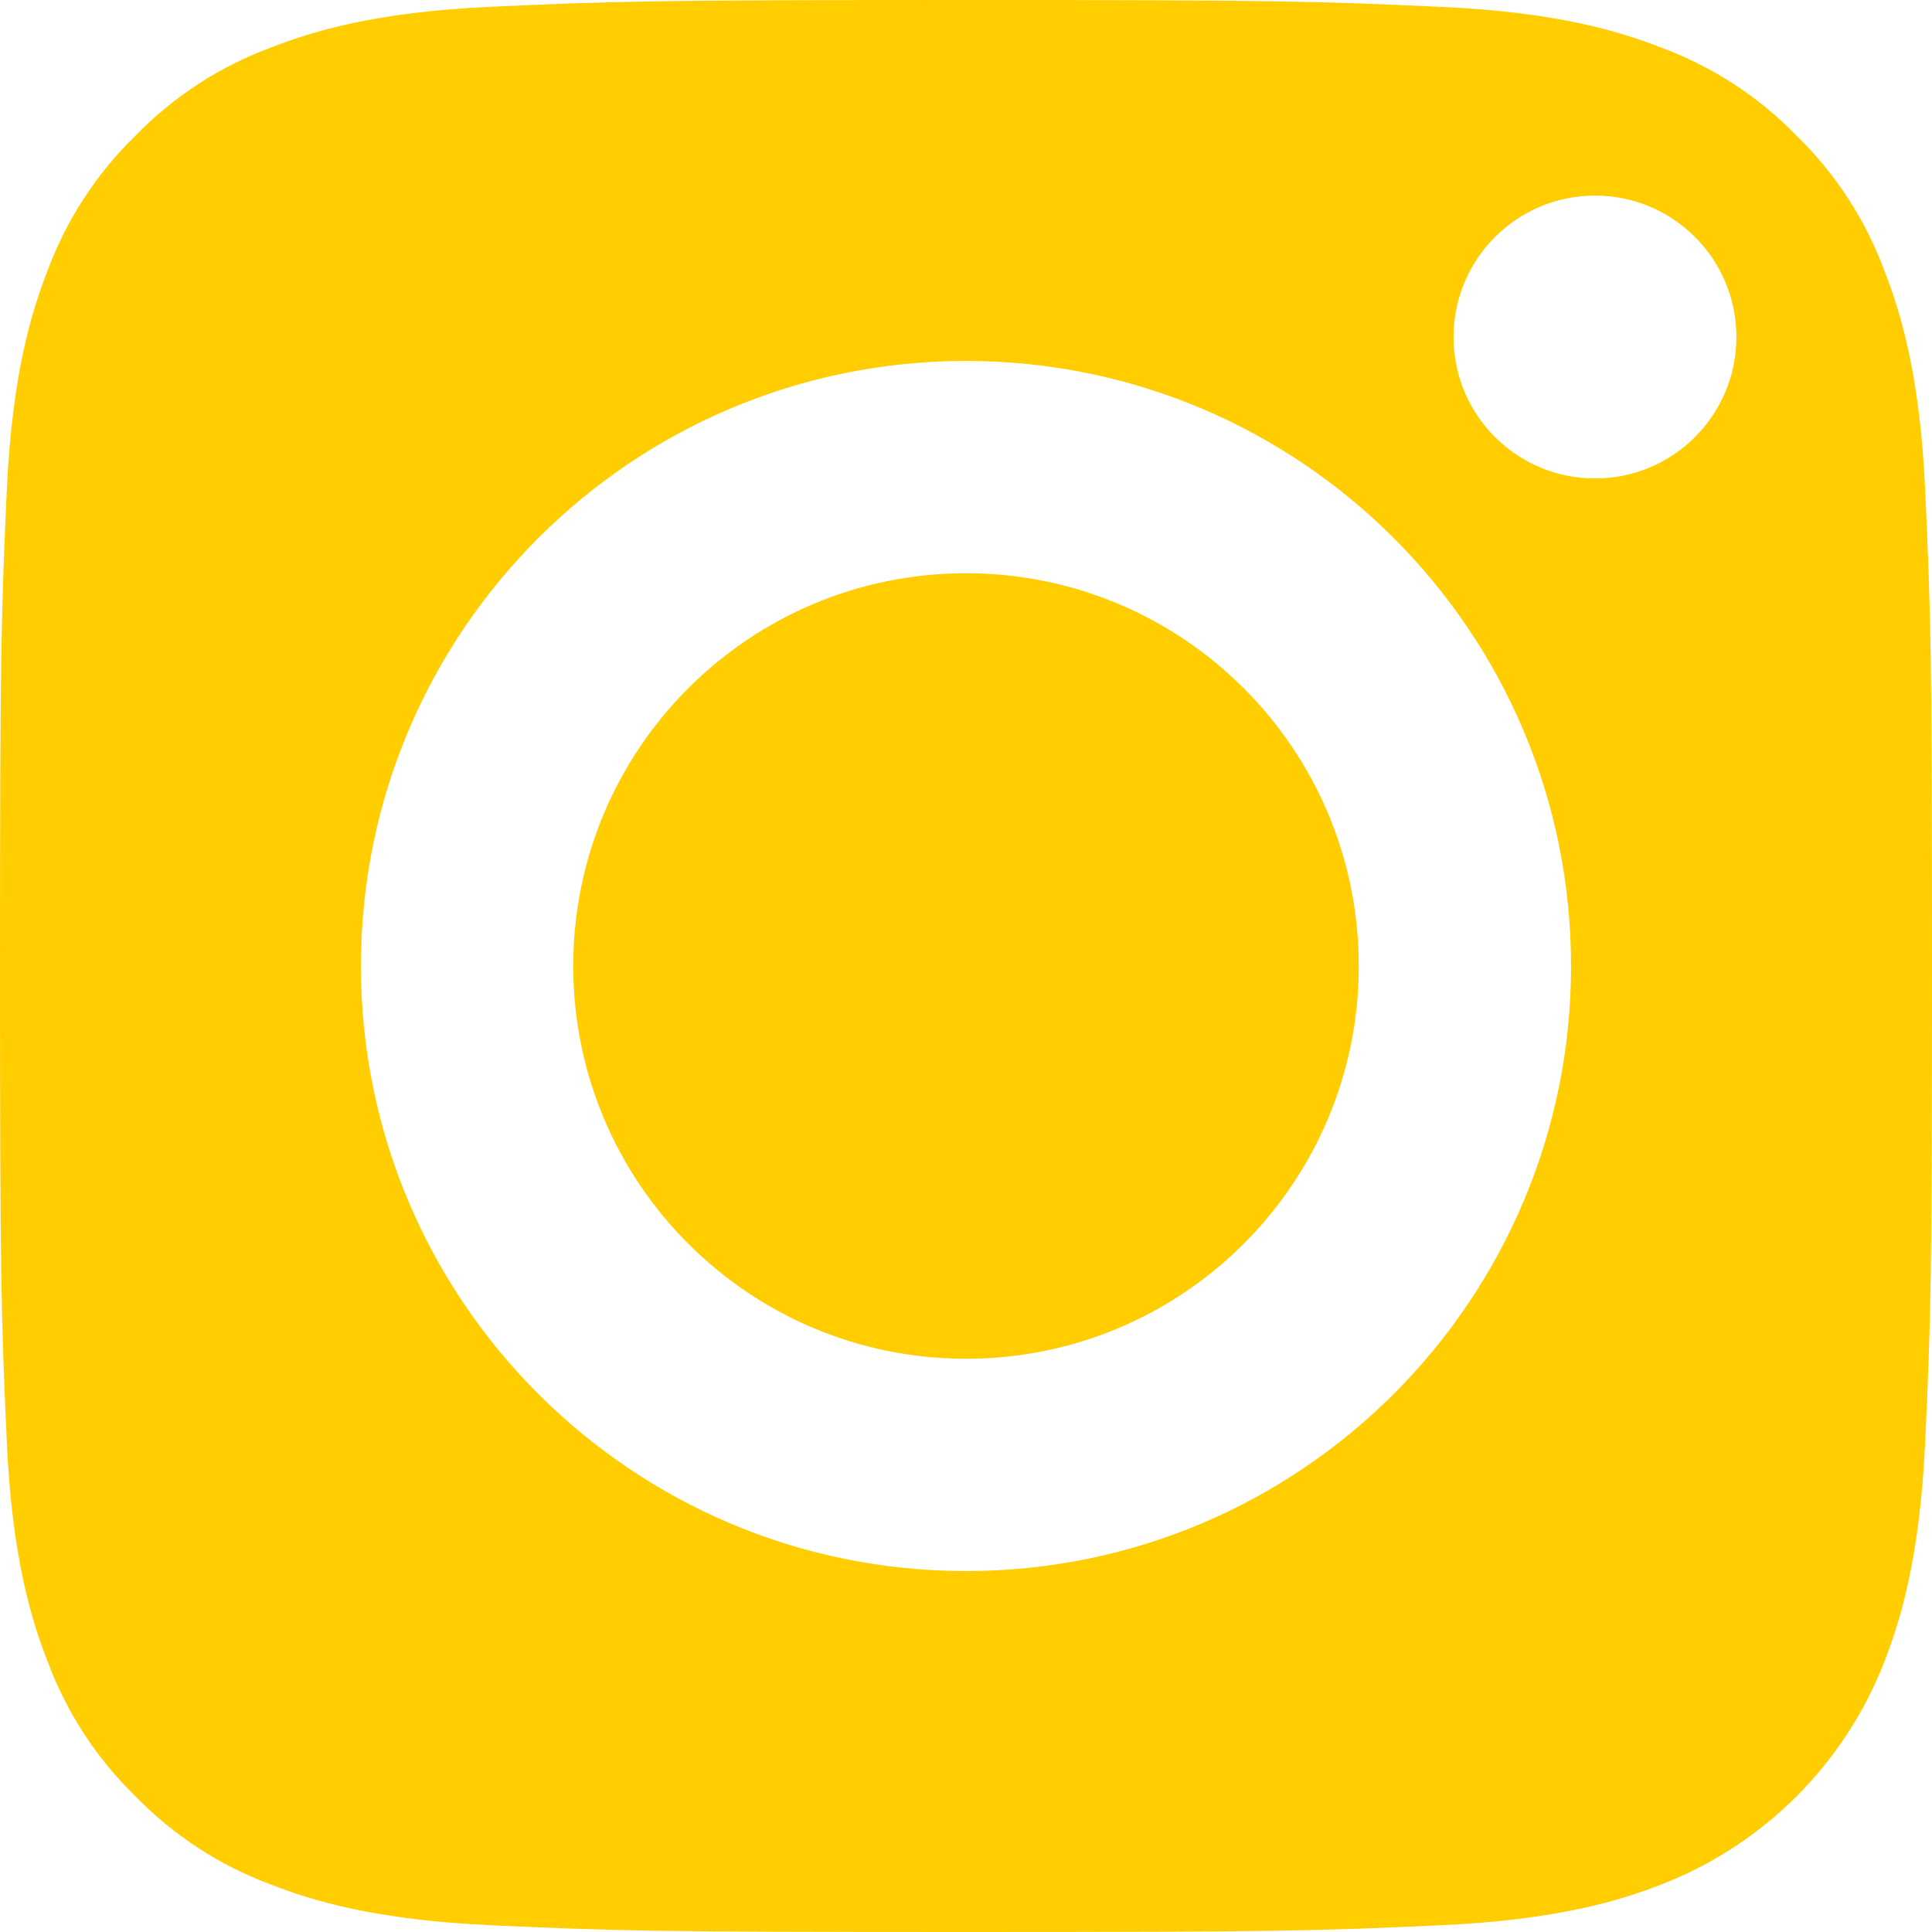
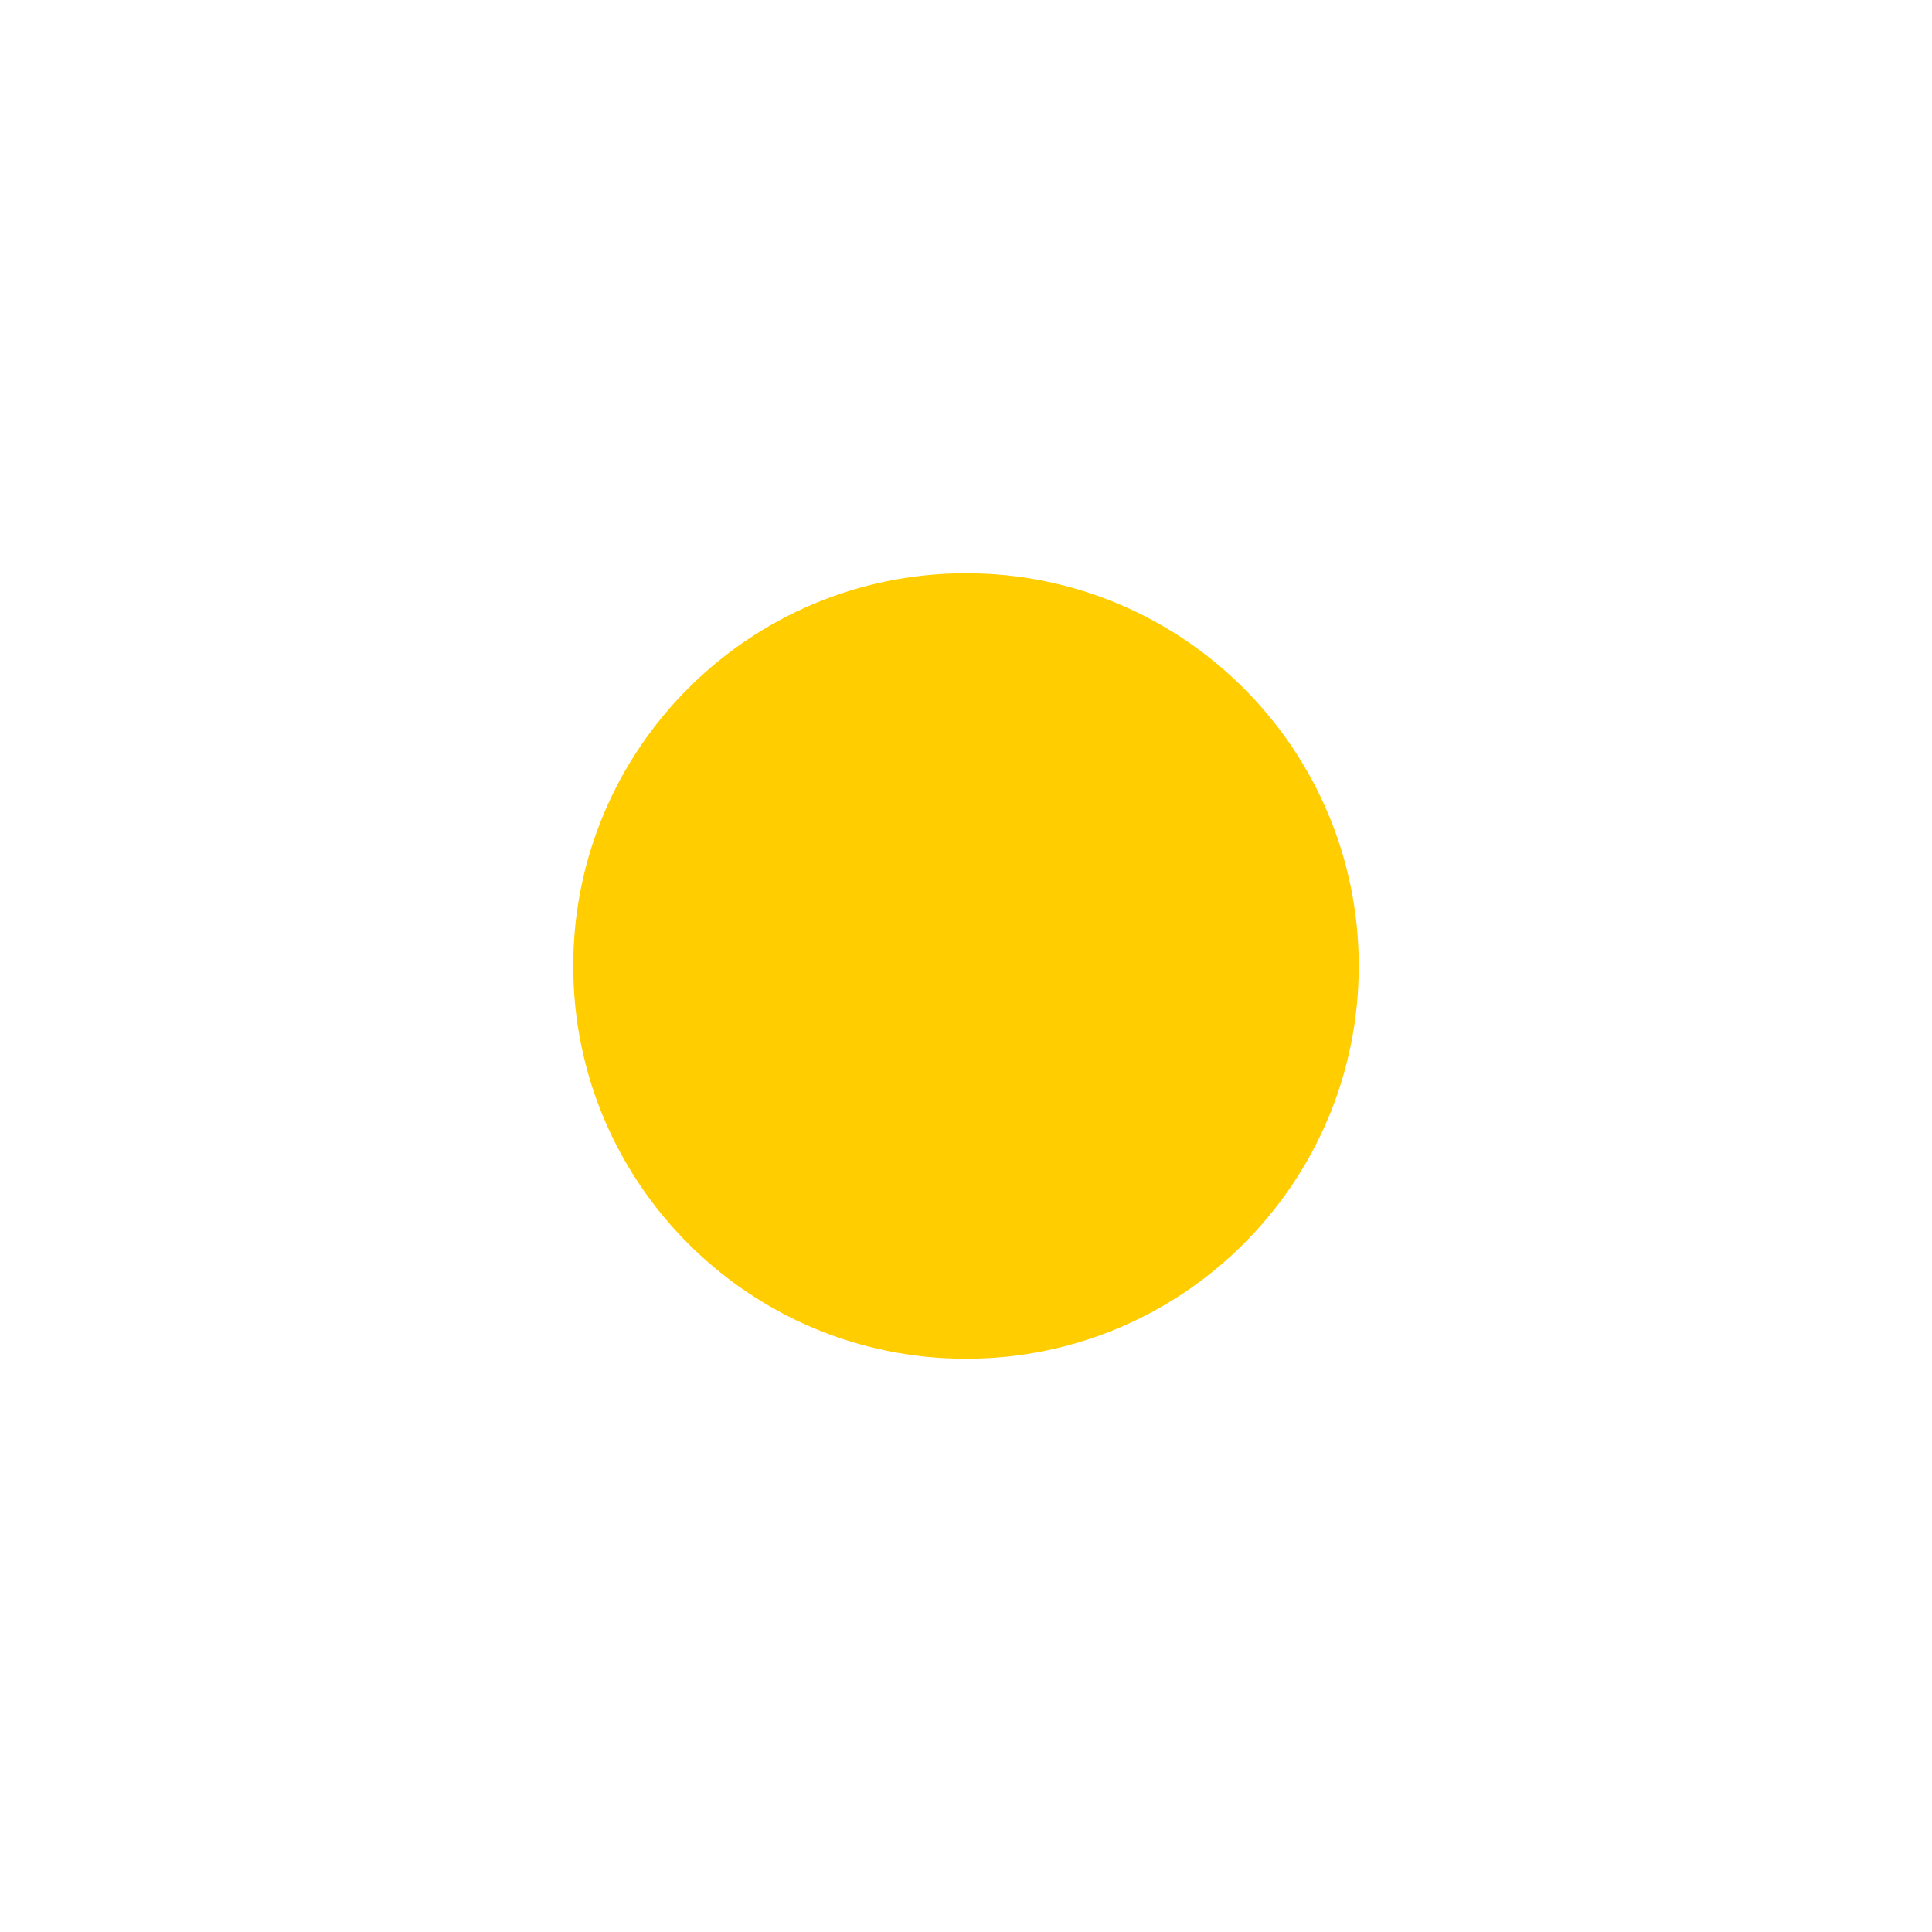
<svg xmlns="http://www.w3.org/2000/svg" width="17" height="17" viewBox="0 0 17 17" fill="none">
-   <path fill-rule="evenodd" clip-rule="evenodd" d="M16.583 14.615C16.725 14.25 16.893 13.701 16.94 12.69C16.99 11.596 17 11.269 17 8.5C17 5.732 16.989 5.404 16.94 4.31C16.893 3.3 16.725 2.751 16.582 2.385C16.416 1.935 16.151 1.527 15.807 1.193C15.473 0.849 15.065 0.584 14.615 0.418C14.249 0.276 13.701 0.107 12.69 0.061C11.596 0.011 11.268 0 8.5 0C5.732 0 5.404 0.011 4.31 0.06C3.3 0.107 2.751 0.275 2.385 0.418C1.935 0.584 1.527 0.849 1.193 1.193C0.849 1.527 0.584 1.935 0.417 2.385C0.275 2.751 0.107 3.3 0.06 4.31C0.011 5.404 0 5.732 0 8.5C0 11.269 0.011 11.597 0.06 12.69C0.106 13.701 0.275 14.25 0.417 14.615C0.584 15.065 0.849 15.473 1.193 15.807C1.527 16.151 1.935 16.416 2.385 16.583C2.751 16.725 3.3 16.893 4.31 16.94C5.404 16.99 5.731 17 8.5 17C11.269 17 11.597 16.99 12.69 16.94C13.701 16.893 14.25 16.725 14.615 16.583C15.519 16.234 16.234 15.519 16.583 14.615ZM8.5 3.176C5.559 3.176 3.176 5.56 3.176 8.5C3.176 11.44 5.559 13.824 8.5 13.824C11.441 13.824 13.824 11.44 13.824 8.5C13.824 5.56 11.441 3.176 8.5 3.176ZM14.035 4.21C14.722 4.21 15.279 3.653 15.279 2.966C15.279 2.278 14.722 1.721 14.035 1.721C13.347 1.721 12.79 2.278 12.79 2.966C12.79 3.653 13.347 4.21 14.035 4.21Z" fill="#FFCD00" />
  <path d="M5.044 8.5C5.044 10.409 6.591 11.956 8.5 11.956C10.409 11.956 11.956 10.409 11.956 8.5C11.956 6.591 10.409 5.044 8.5 5.044C6.591 5.044 5.044 6.591 5.044 8.5Z" fill="#FFCD00" />
</svg>